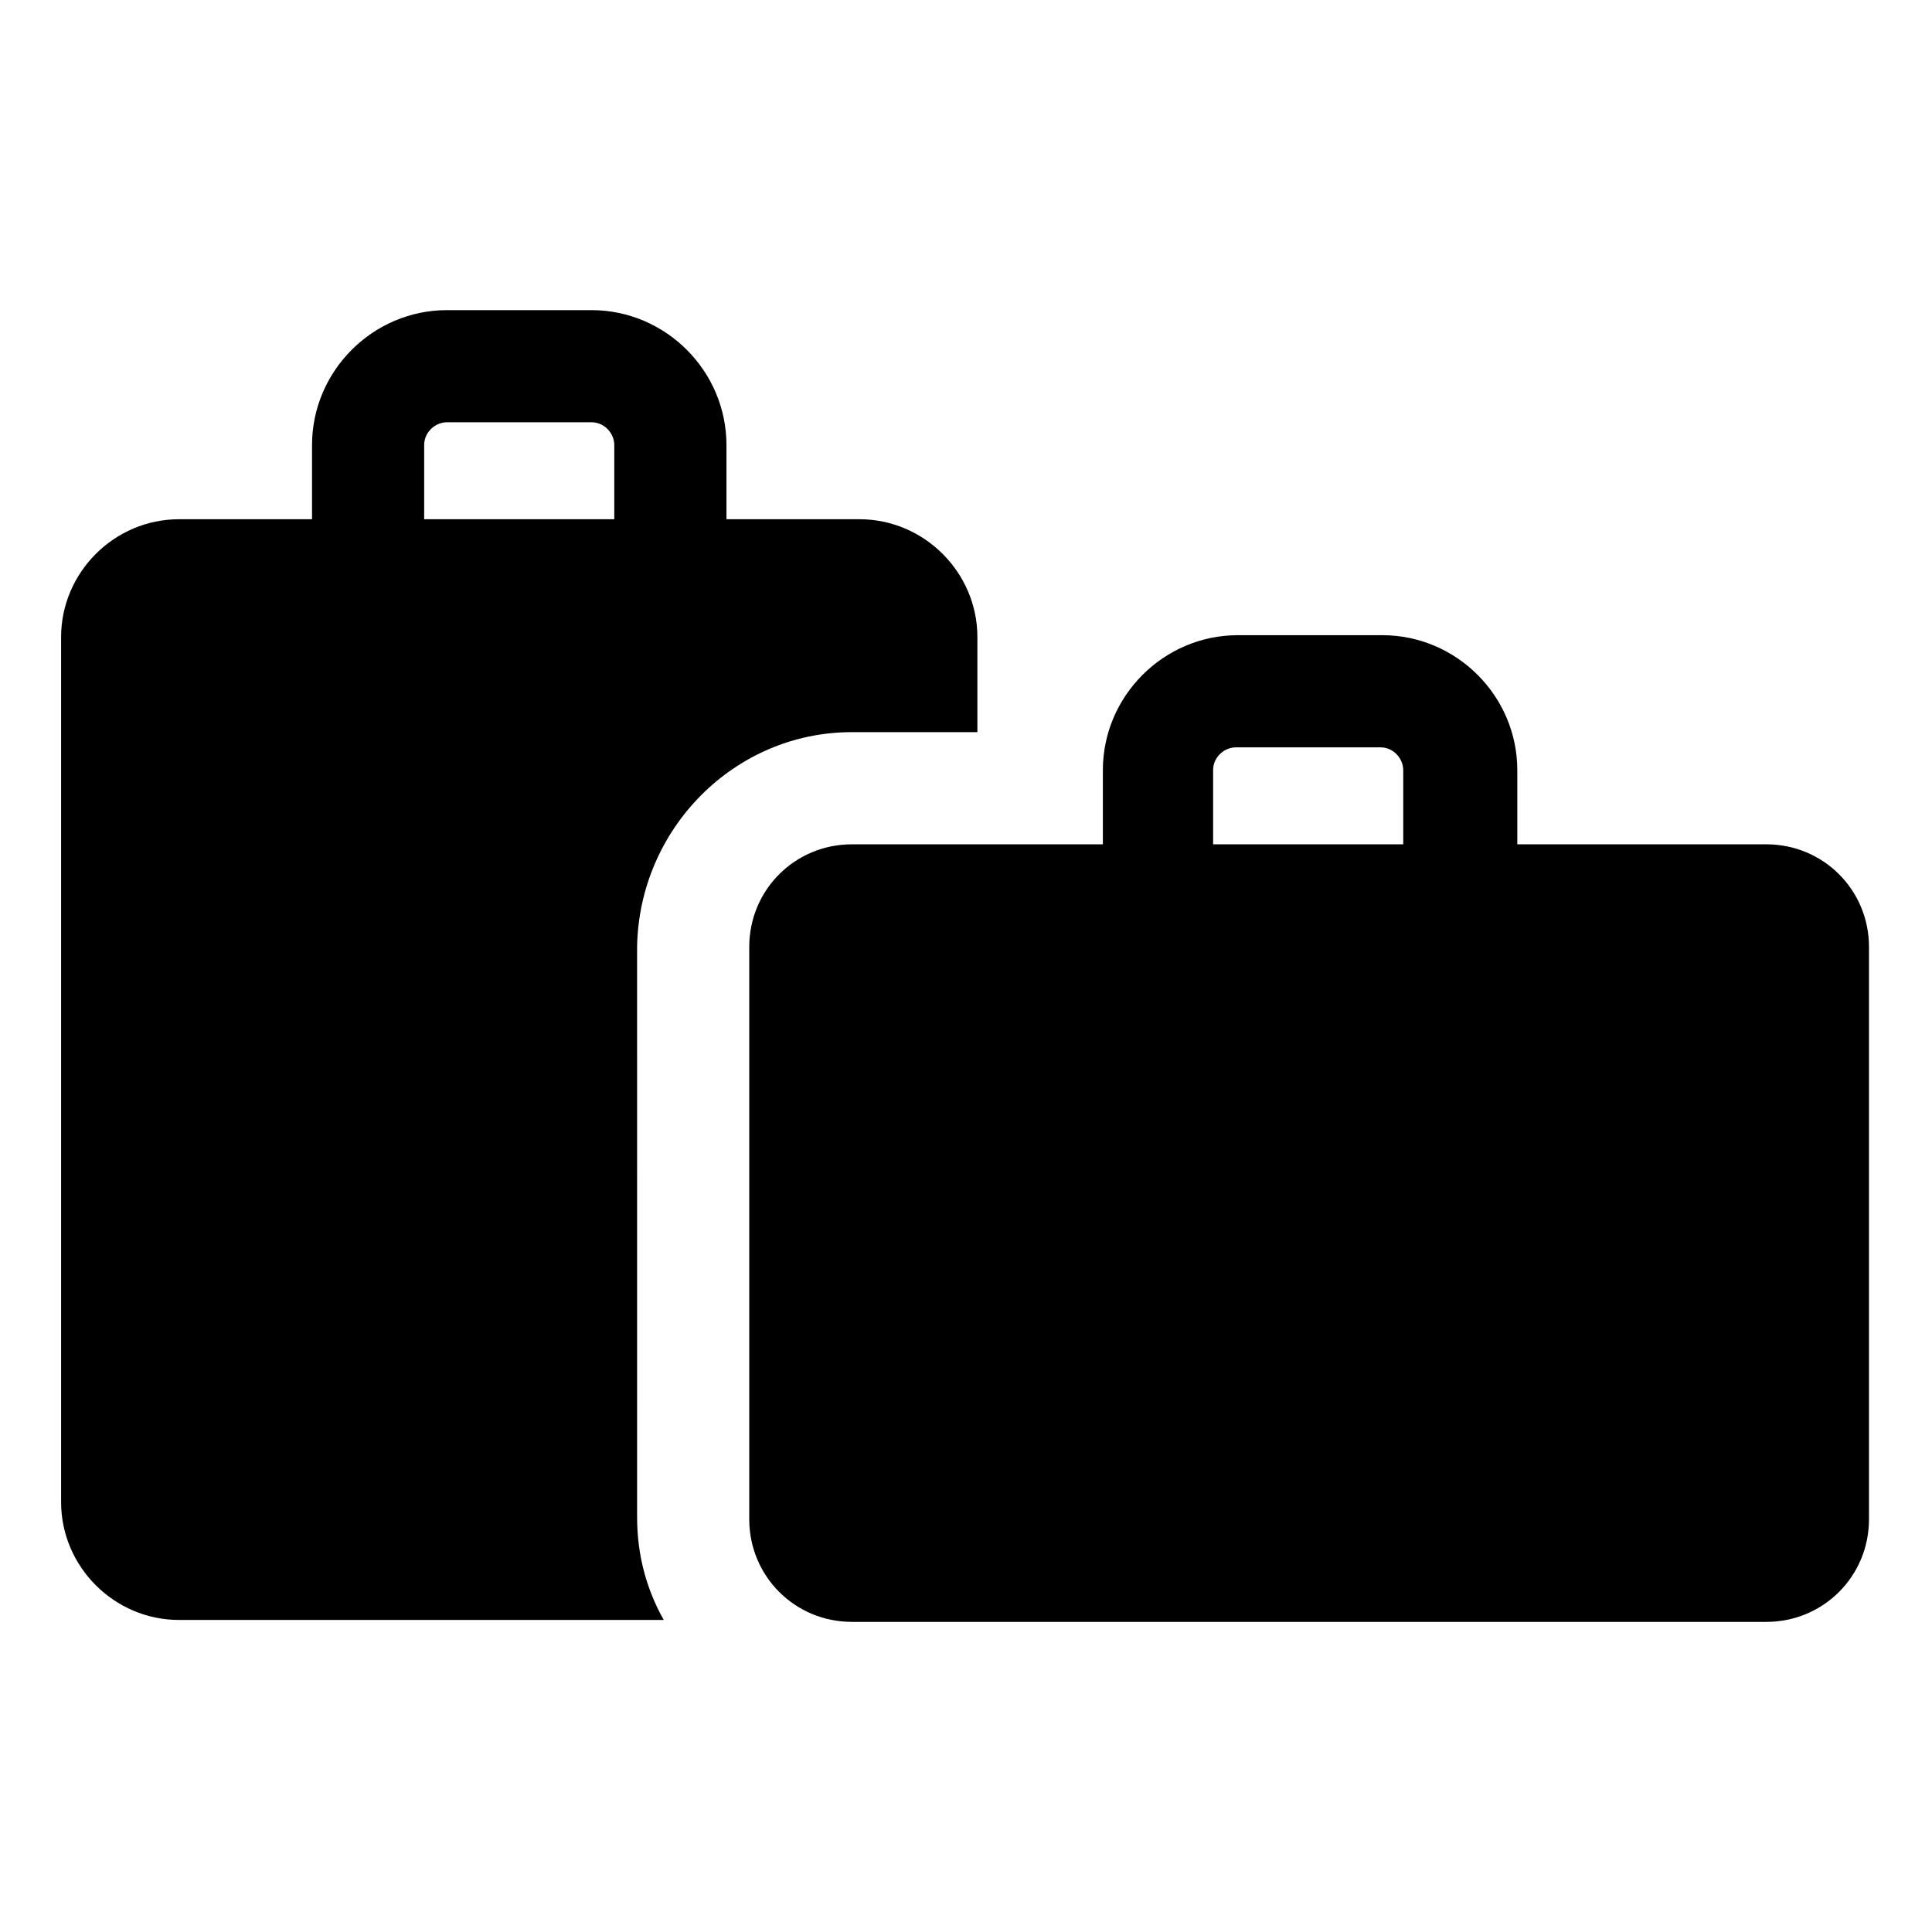
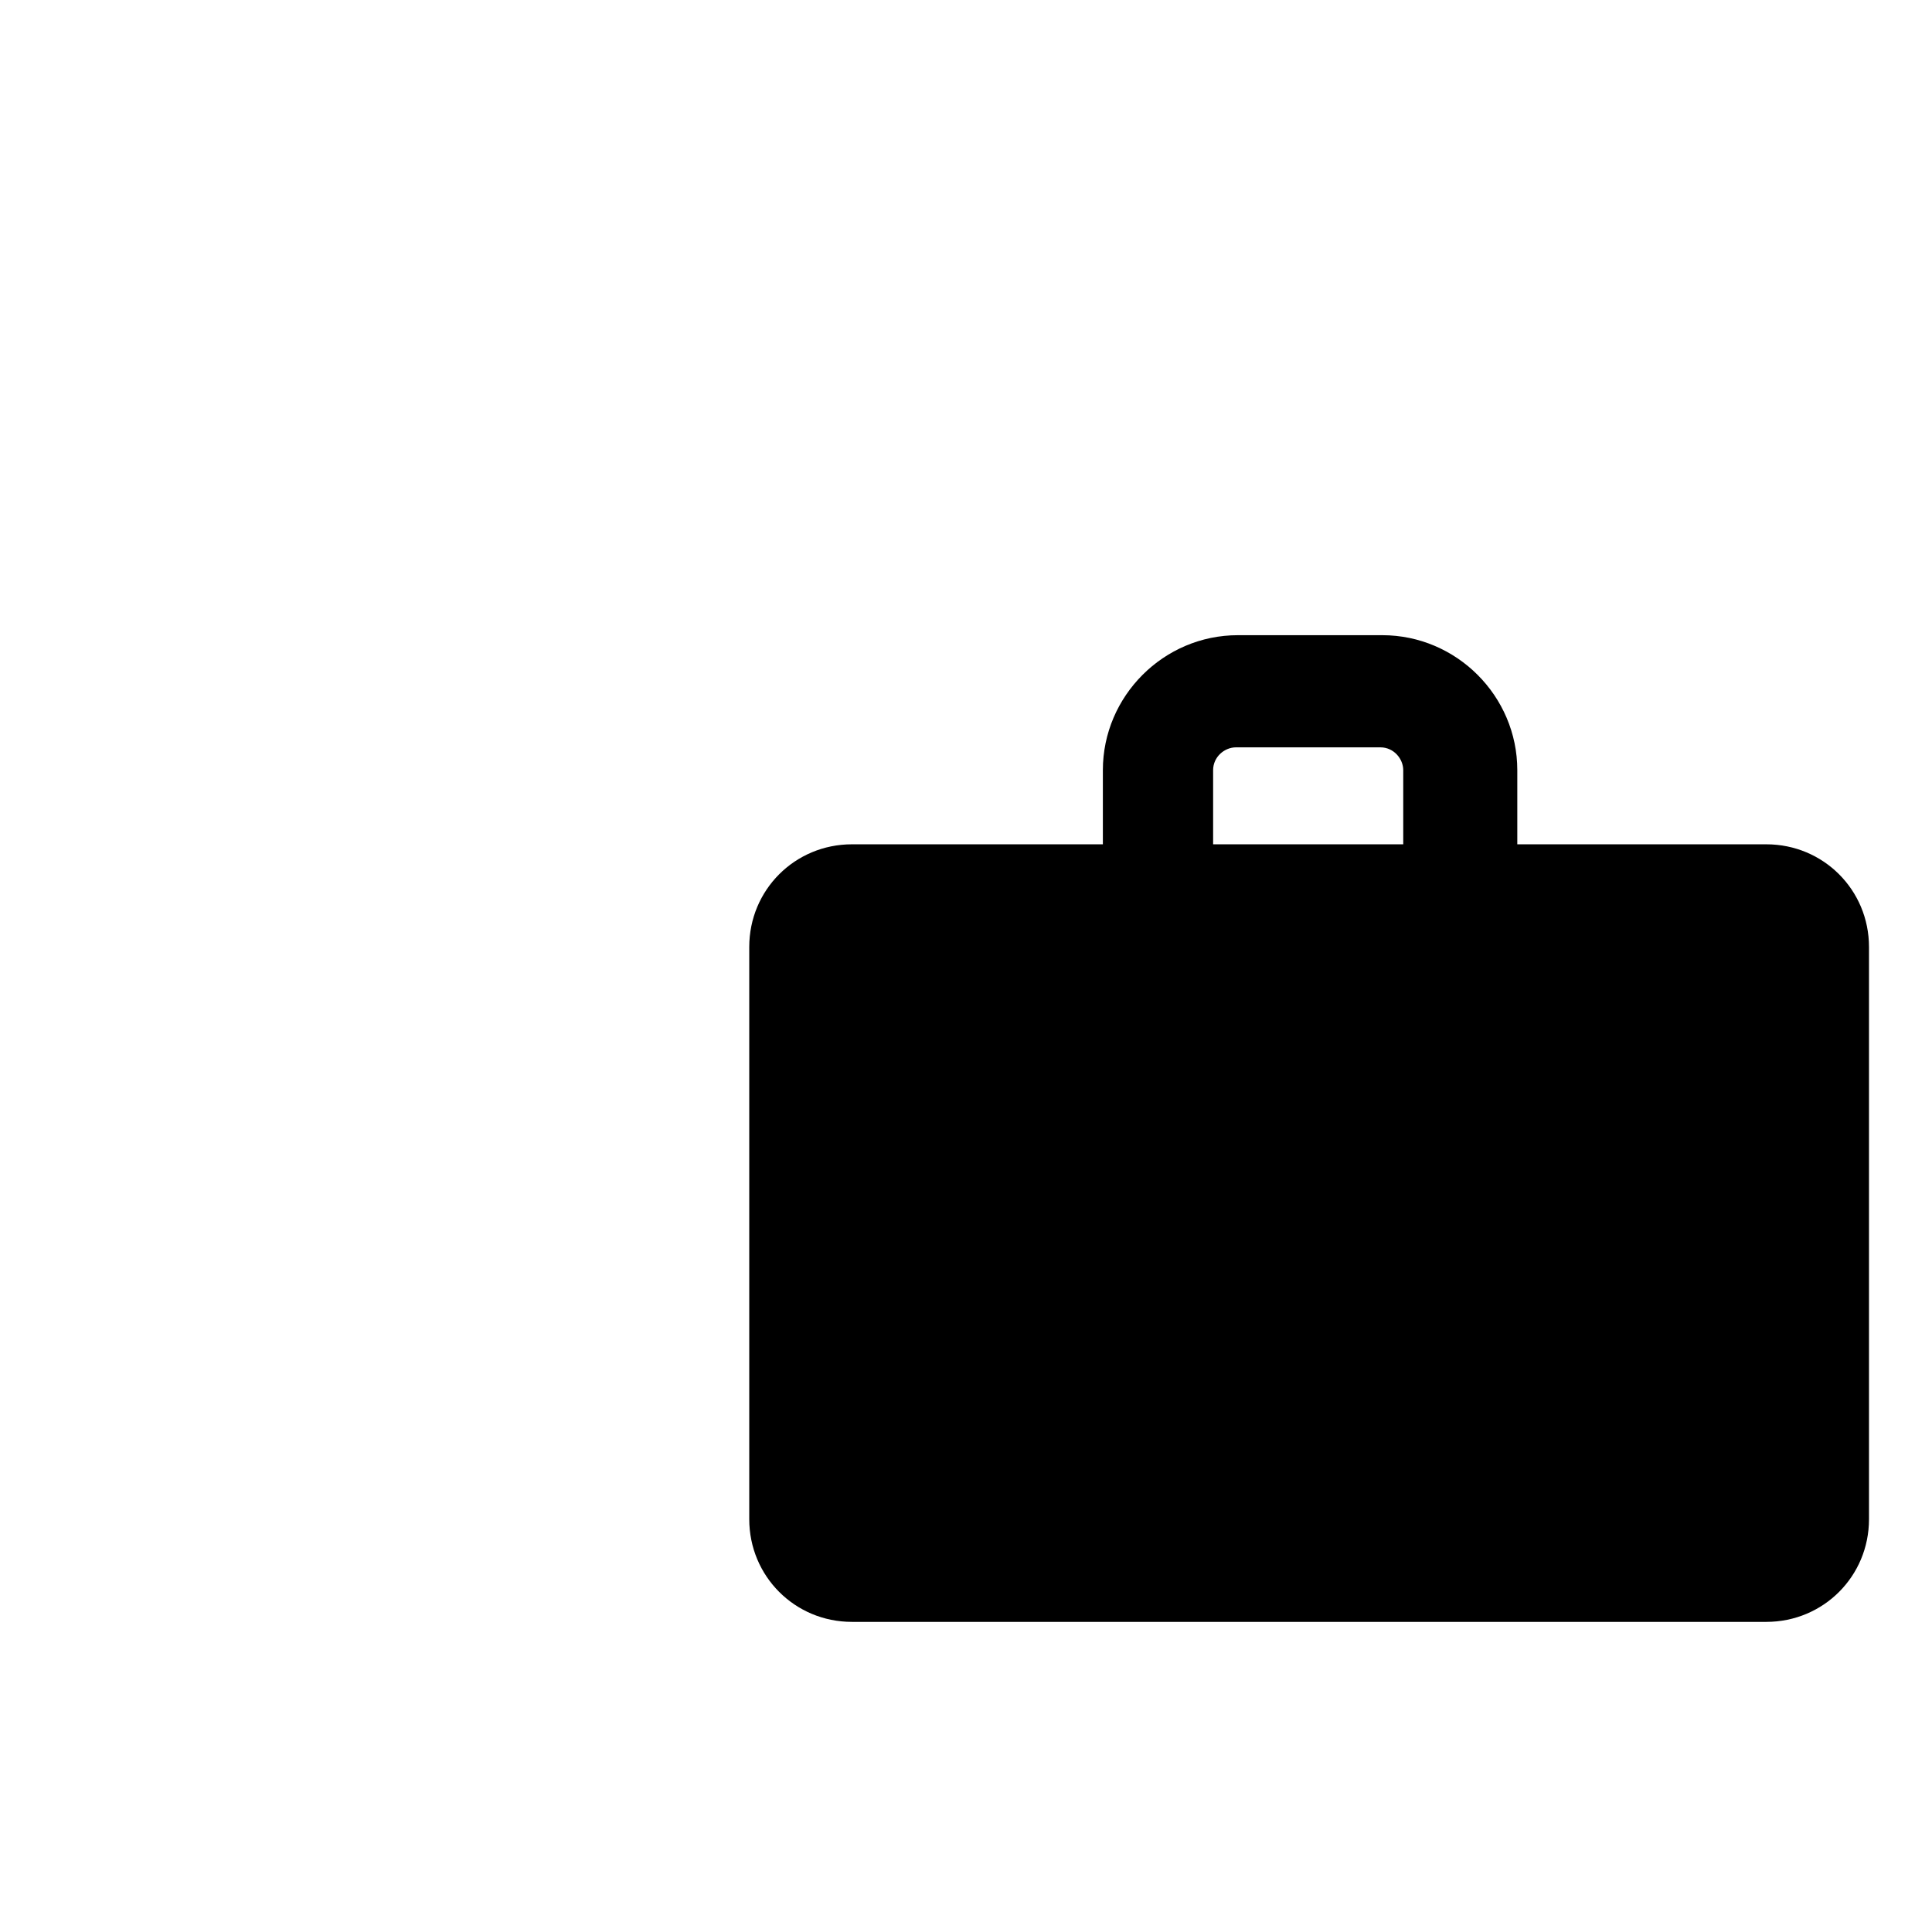
<svg xmlns="http://www.w3.org/2000/svg" fill="#000000" width="800px" height="800px" version="1.1" viewBox="144 144 512 512">
  <g>
-     <path d="m369.77 338.03h33.25v-25.191c0-17.129-14.105-31.234-31.234-31.234h-35.266v-19.648c0-19.648-16.121-35.77-35.77-35.77h-38.289c-19.648 0-35.77 16.121-35.77 35.77v19.648h-35.266c-17.129 0-31.234 14.105-31.234 31.234v229.23c0 17.129 14.105 31.234 31.234 31.234h128.47c-4.535-8.062-7.055-17.129-7.055-27.207l-0.004-151.14c0.504-31.238 25.695-56.93 56.93-56.93zm-113.36-76.078c0-3.527 3.023-6.047 6.047-6.047h38.289c3.527 0 6.047 3.023 6.047 6.047v19.648h-50.383z" />
    <path d="m612.1 367.75h-66v-19.648c0-19.648-16.121-35.77-35.77-35.77h-38.289c-19.648 0-35.77 16.121-35.77 35.77v19.648h-66.504c-15.113 0-27.207 12.09-27.207 27.207v151.65c0 15.113 12.09 27.207 27.207 27.207h242.33c15.113 0 27.207-12.09 27.207-27.207v-151.65c0-15.113-12.094-27.207-27.207-27.207zm-146.61-19.648c0-3.527 3.023-6.047 6.047-6.047h38.289c3.527 0 6.047 3.023 6.047 6.047v19.648h-50.383z" />
  </g>
</svg>